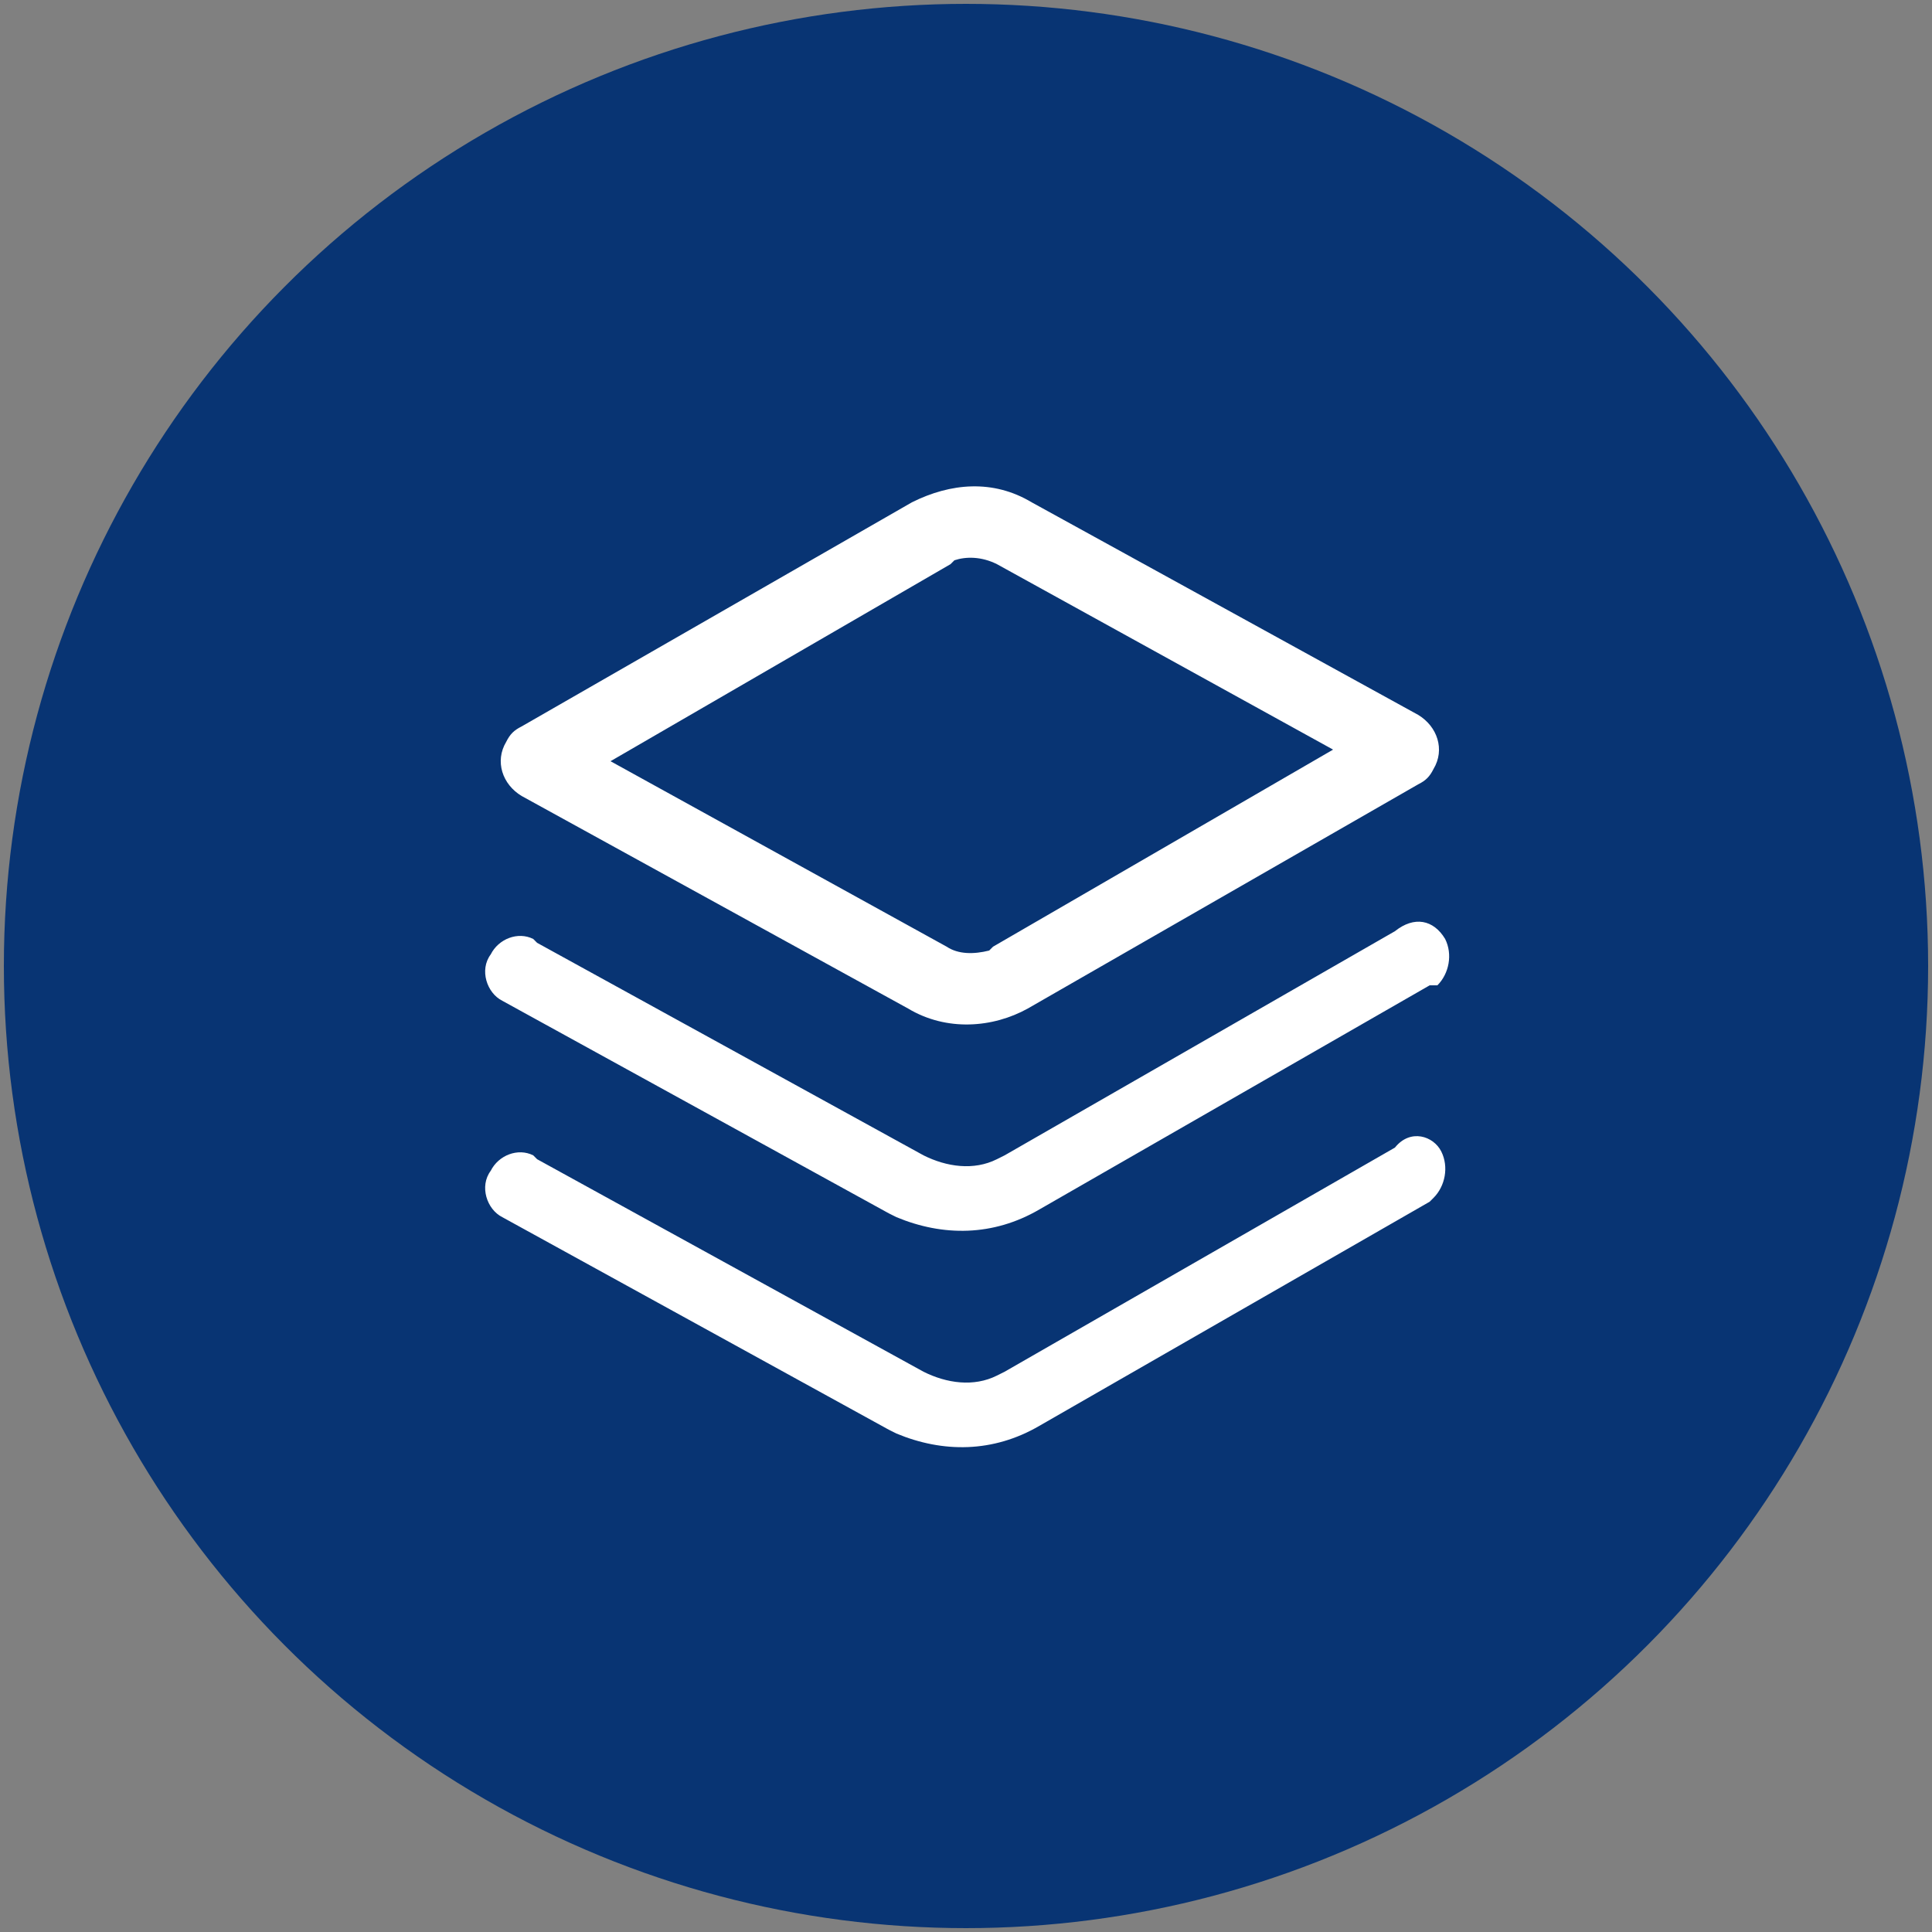
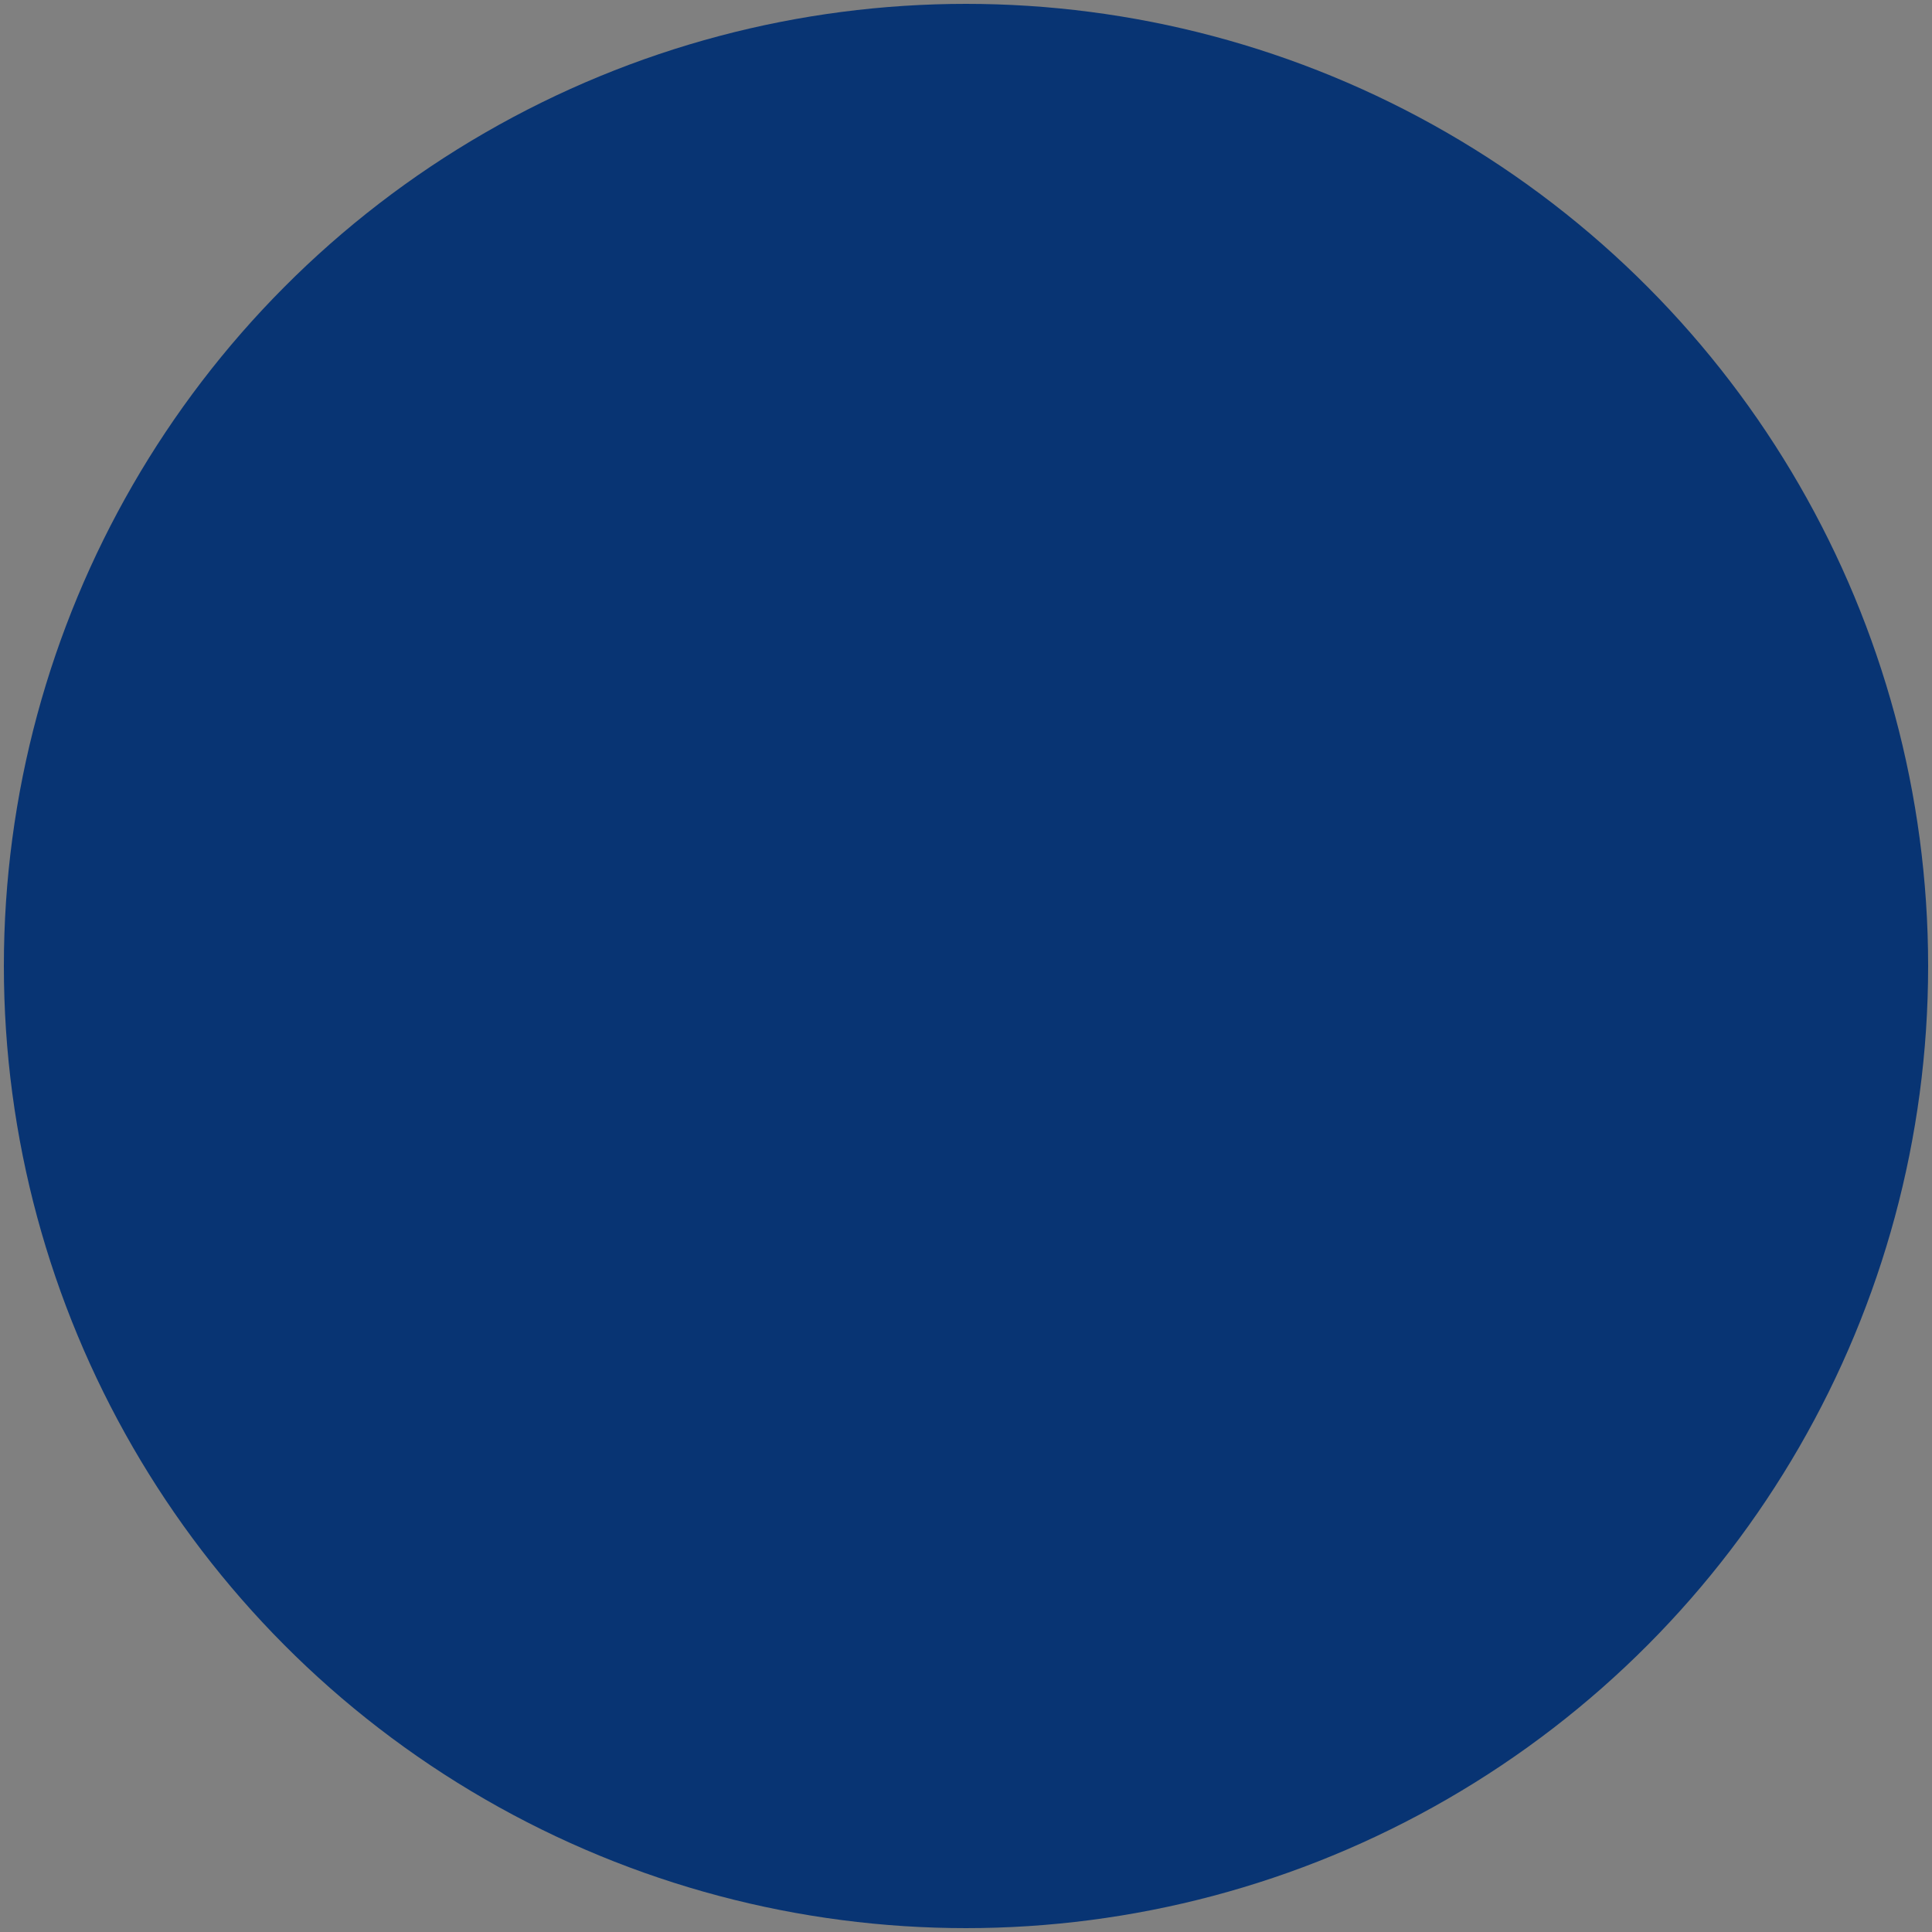
<svg xmlns="http://www.w3.org/2000/svg" version="1.1" id="图层_1" x="0px" y="0px" viewBox="0 0 50 50" style="enable-background:new 0 0 50 50;" xml:space="preserve">
  <rect x="0" y="0" width="50" height="50" fill="#808080" stroke="none" />
  <style type="text/css">
	.st0{fill:#083473;}
	.st1{fill:#FFFFFF;}
</style>
  <circle class="st0" cx="25" cy="25" r="24.9" />
  <g>
-     <path class="st1" d="M37.3,29.8c0.2,0.4,0.1,0.9-0.2,1.2L37,31.1l-10.1,5.8c-1.2,0.7-2.5,0.7-3.7,0.2l-0.2-0.1l-10-5.5   c-0.4-0.2-0.6-0.8-0.3-1.2c0,0,0,0,0,0c0.2-0.4,0.7-0.6,1.1-0.4l0.1,0.1l10,5.5c0.6,0.3,1.3,0.4,1.9,0.1l0.2-0.1l10.1-5.8   C36.5,29.2,37.1,29.4,37.3,29.8C37.3,29.8,37.3,29.8,37.3,29.8L37.3,29.8z M37.4,24.3c0.2,0.4,0.1,0.9-0.2,1.2L37,25.5l-10.1,5.8   c-1.2,0.7-2.5,0.7-3.7,0.2L23,31.4l-10-5.5c-0.4-0.2-0.6-0.8-0.3-1.2c0,0,0,0,0,0c0.2-0.4,0.7-0.6,1.1-0.4l0.1,0.1l10,5.5   c0.6,0.3,1.3,0.4,1.9,0.1l0.2-0.1l10.1-5.8C36.6,23.7,37.1,23.8,37.4,24.3C37.4,24.3,37.4,24.3,37.4,24.3L37.4,24.3z M26.7,13   l10,5.5c0.5,0.3,0.7,0.9,0.4,1.4c0,0,0,0,0,0c-0.1,0.2-0.2,0.3-0.4,0.4l-10.1,5.8c-0.9,0.5-2.1,0.6-3.1,0l-10-5.5   c-0.5-0.3-0.7-0.9-0.4-1.4c0,0,0,0,0,0c0.1-0.2,0.2-0.3,0.4-0.4L23.6,13C24.6,12.5,25.7,12.4,26.7,13z M24.7,14.5l-0.1,0.1   l-8.8,5.1l8.7,4.8c0.3,0.2,0.7,0.2,1.1,0.1l0.1-0.1l8.8-5.1l-8.7-4.8C25.4,14.4,25,14.4,24.7,14.5L24.7,14.5z" />
-   </g>
+     </g>
</svg>